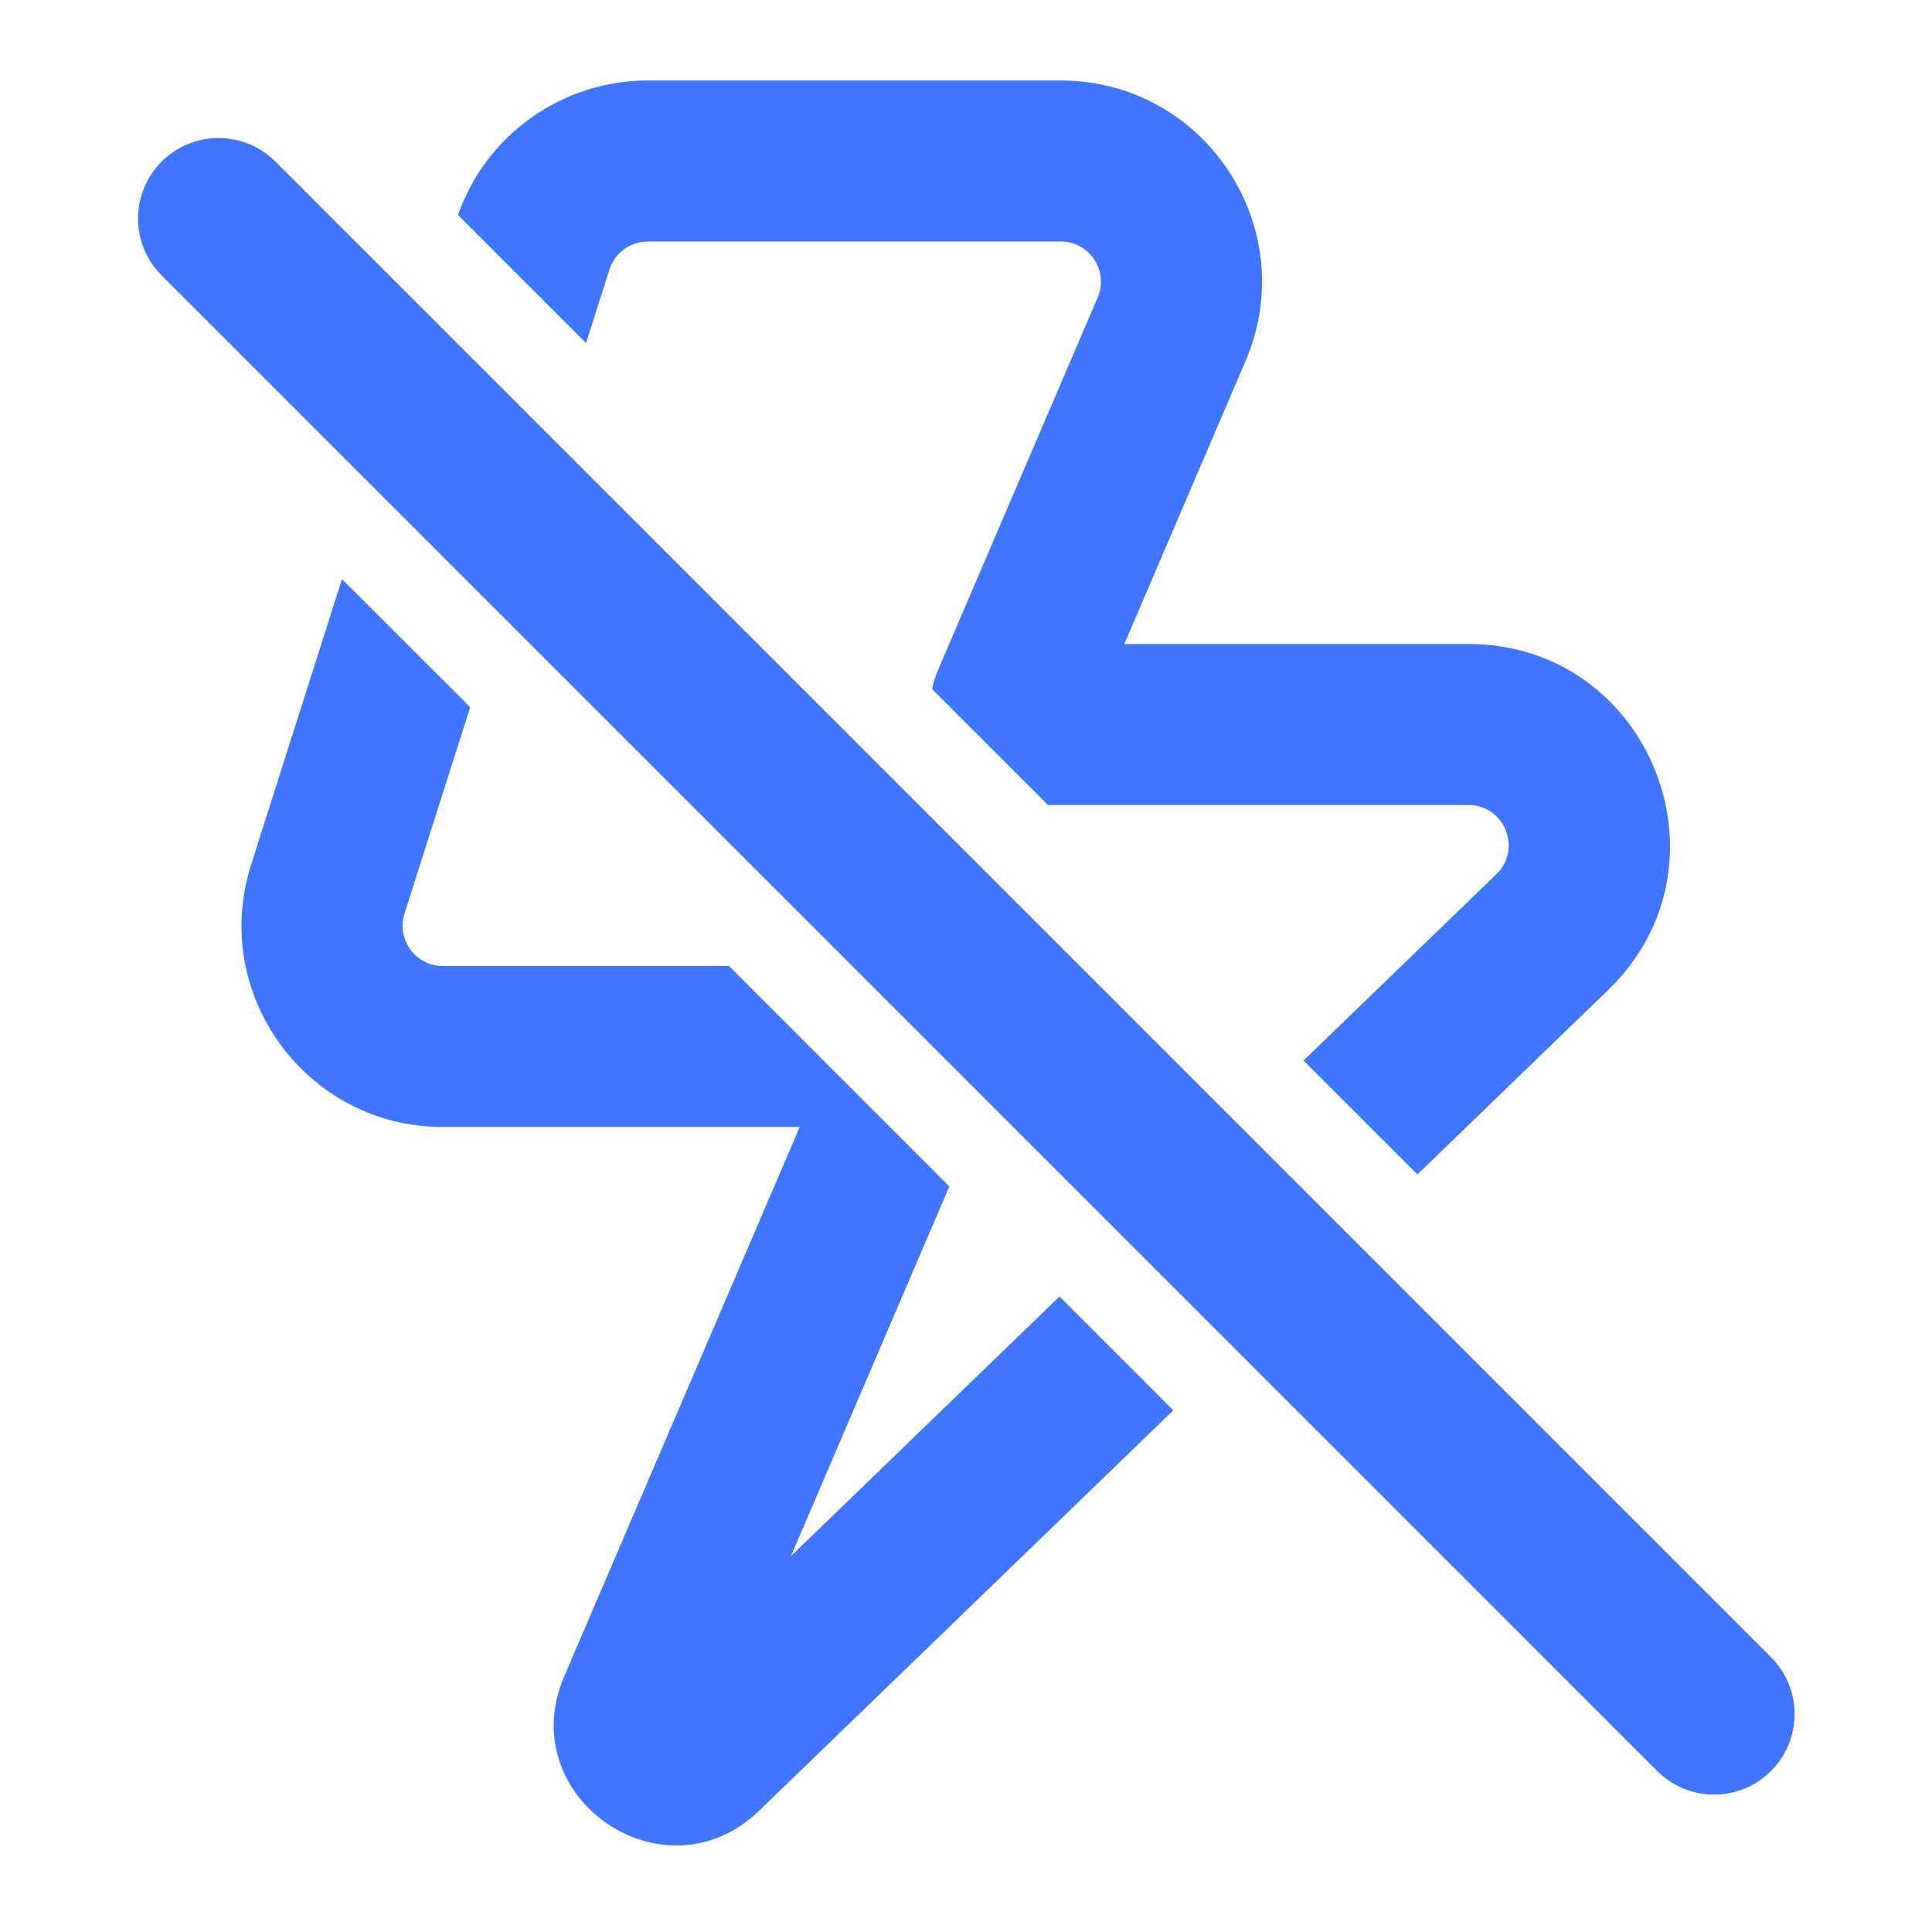
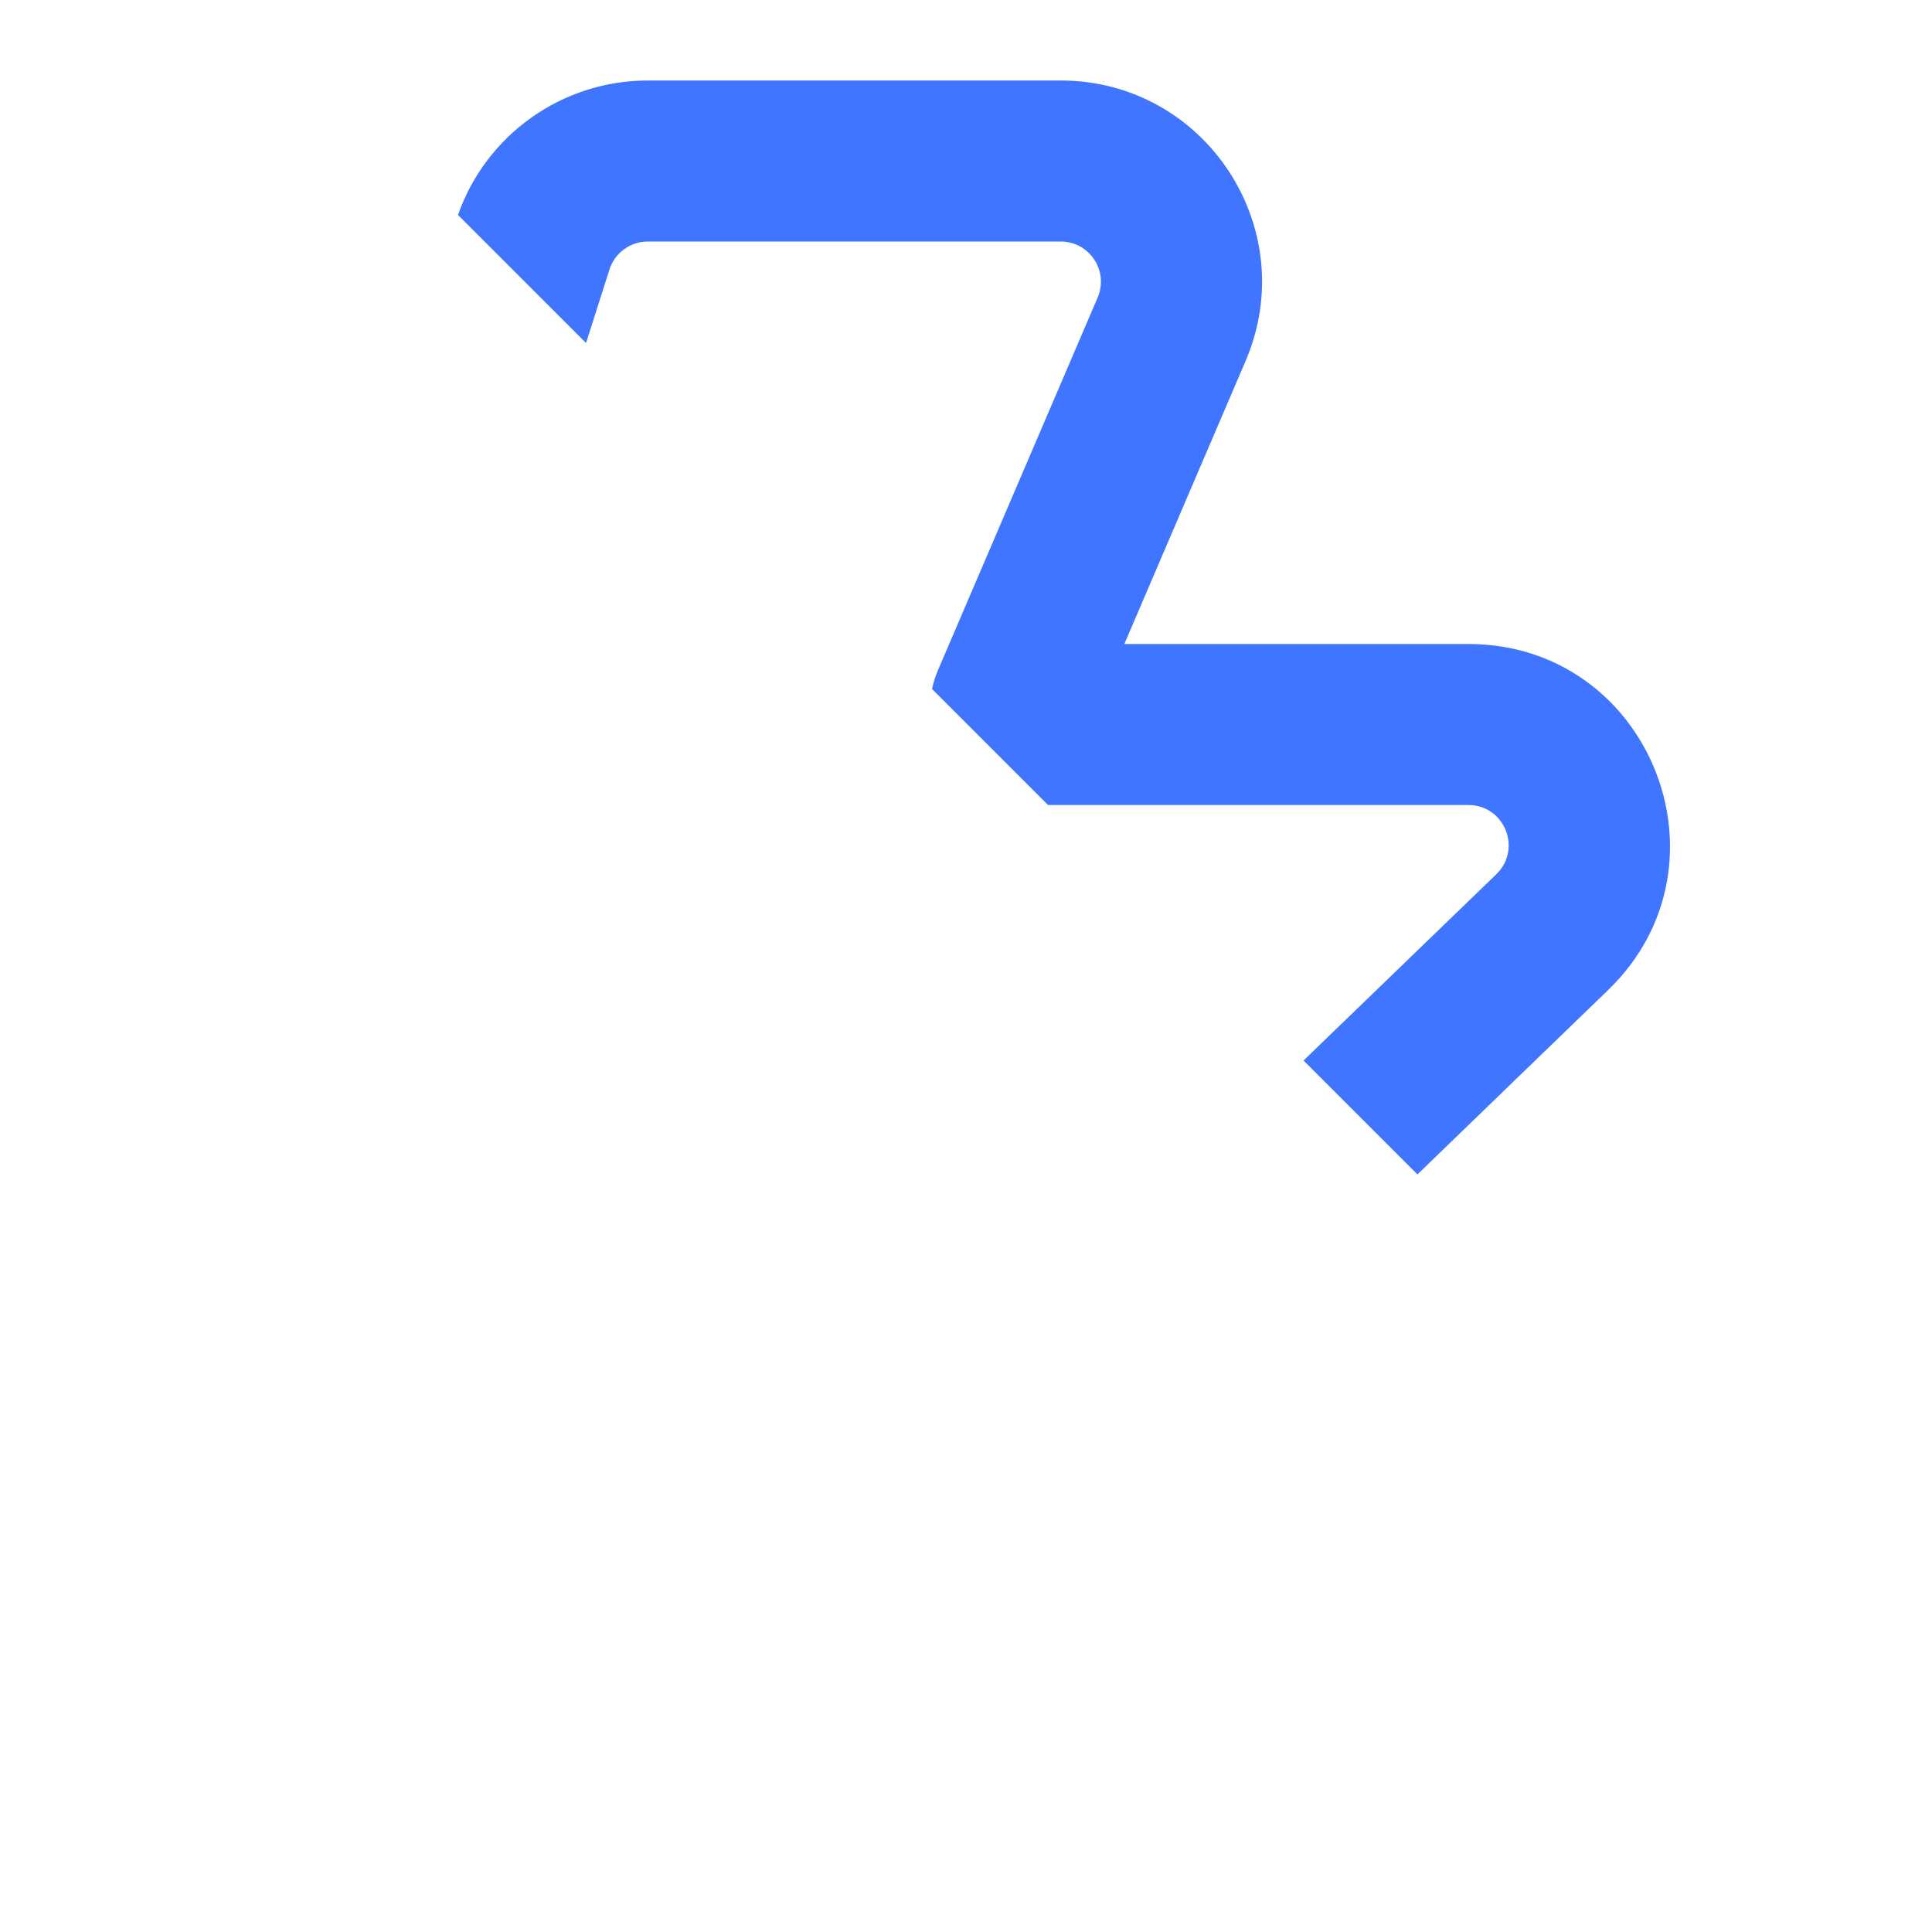
<svg xmlns="http://www.w3.org/2000/svg" width="800px" height="800px" viewBox="0 0 24 24" fill="none">
  <path d="M7.28 4.261L5.689 2.67C6.04 1.672 6.984 1 8.047 1H13.176C14.97 1 16.18 2.835 15.473 4.485L13.967 8H18.241C20.488 8 21.594 10.735 19.978 12.297L17.608 14.589L16.193 13.174L18.588 10.86C18.911 10.547 18.69 10 18.241 10H13.019L11.578 8.559C11.594 8.481 11.618 8.404 11.651 8.327L13.635 3.697C13.777 3.367 13.535 3 13.176 3H8.047C7.83 3 7.637 3.141 7.571 3.348L7.28 4.261Z" fill="#3F75FF" />
-   <path d="M13.161 16.106L14.575 17.52L9.431 22.493C8.253 23.631 6.364 22.329 7.009 20.824L9.934 14H5.502C3.81 14 2.606 12.354 3.119 10.742L4.248 7.194L5.841 8.786L5.025 11.348C4.923 11.671 5.163 12 5.502 12H9.055L11.793 14.739L9.826 19.33L13.161 16.106Z" fill="#3F75FF" />
-   <path d="M2.008 2.008C1.617 2.398 1.617 3.032 2.008 3.422L20.586 22C20.977 22.391 21.61 22.391 22 22C22.391 21.61 22.391 20.977 22 20.586L3.422 2.008C3.032 1.617 2.398 1.617 2.008 2.008Z" fill="#3F75FF" />
</svg>